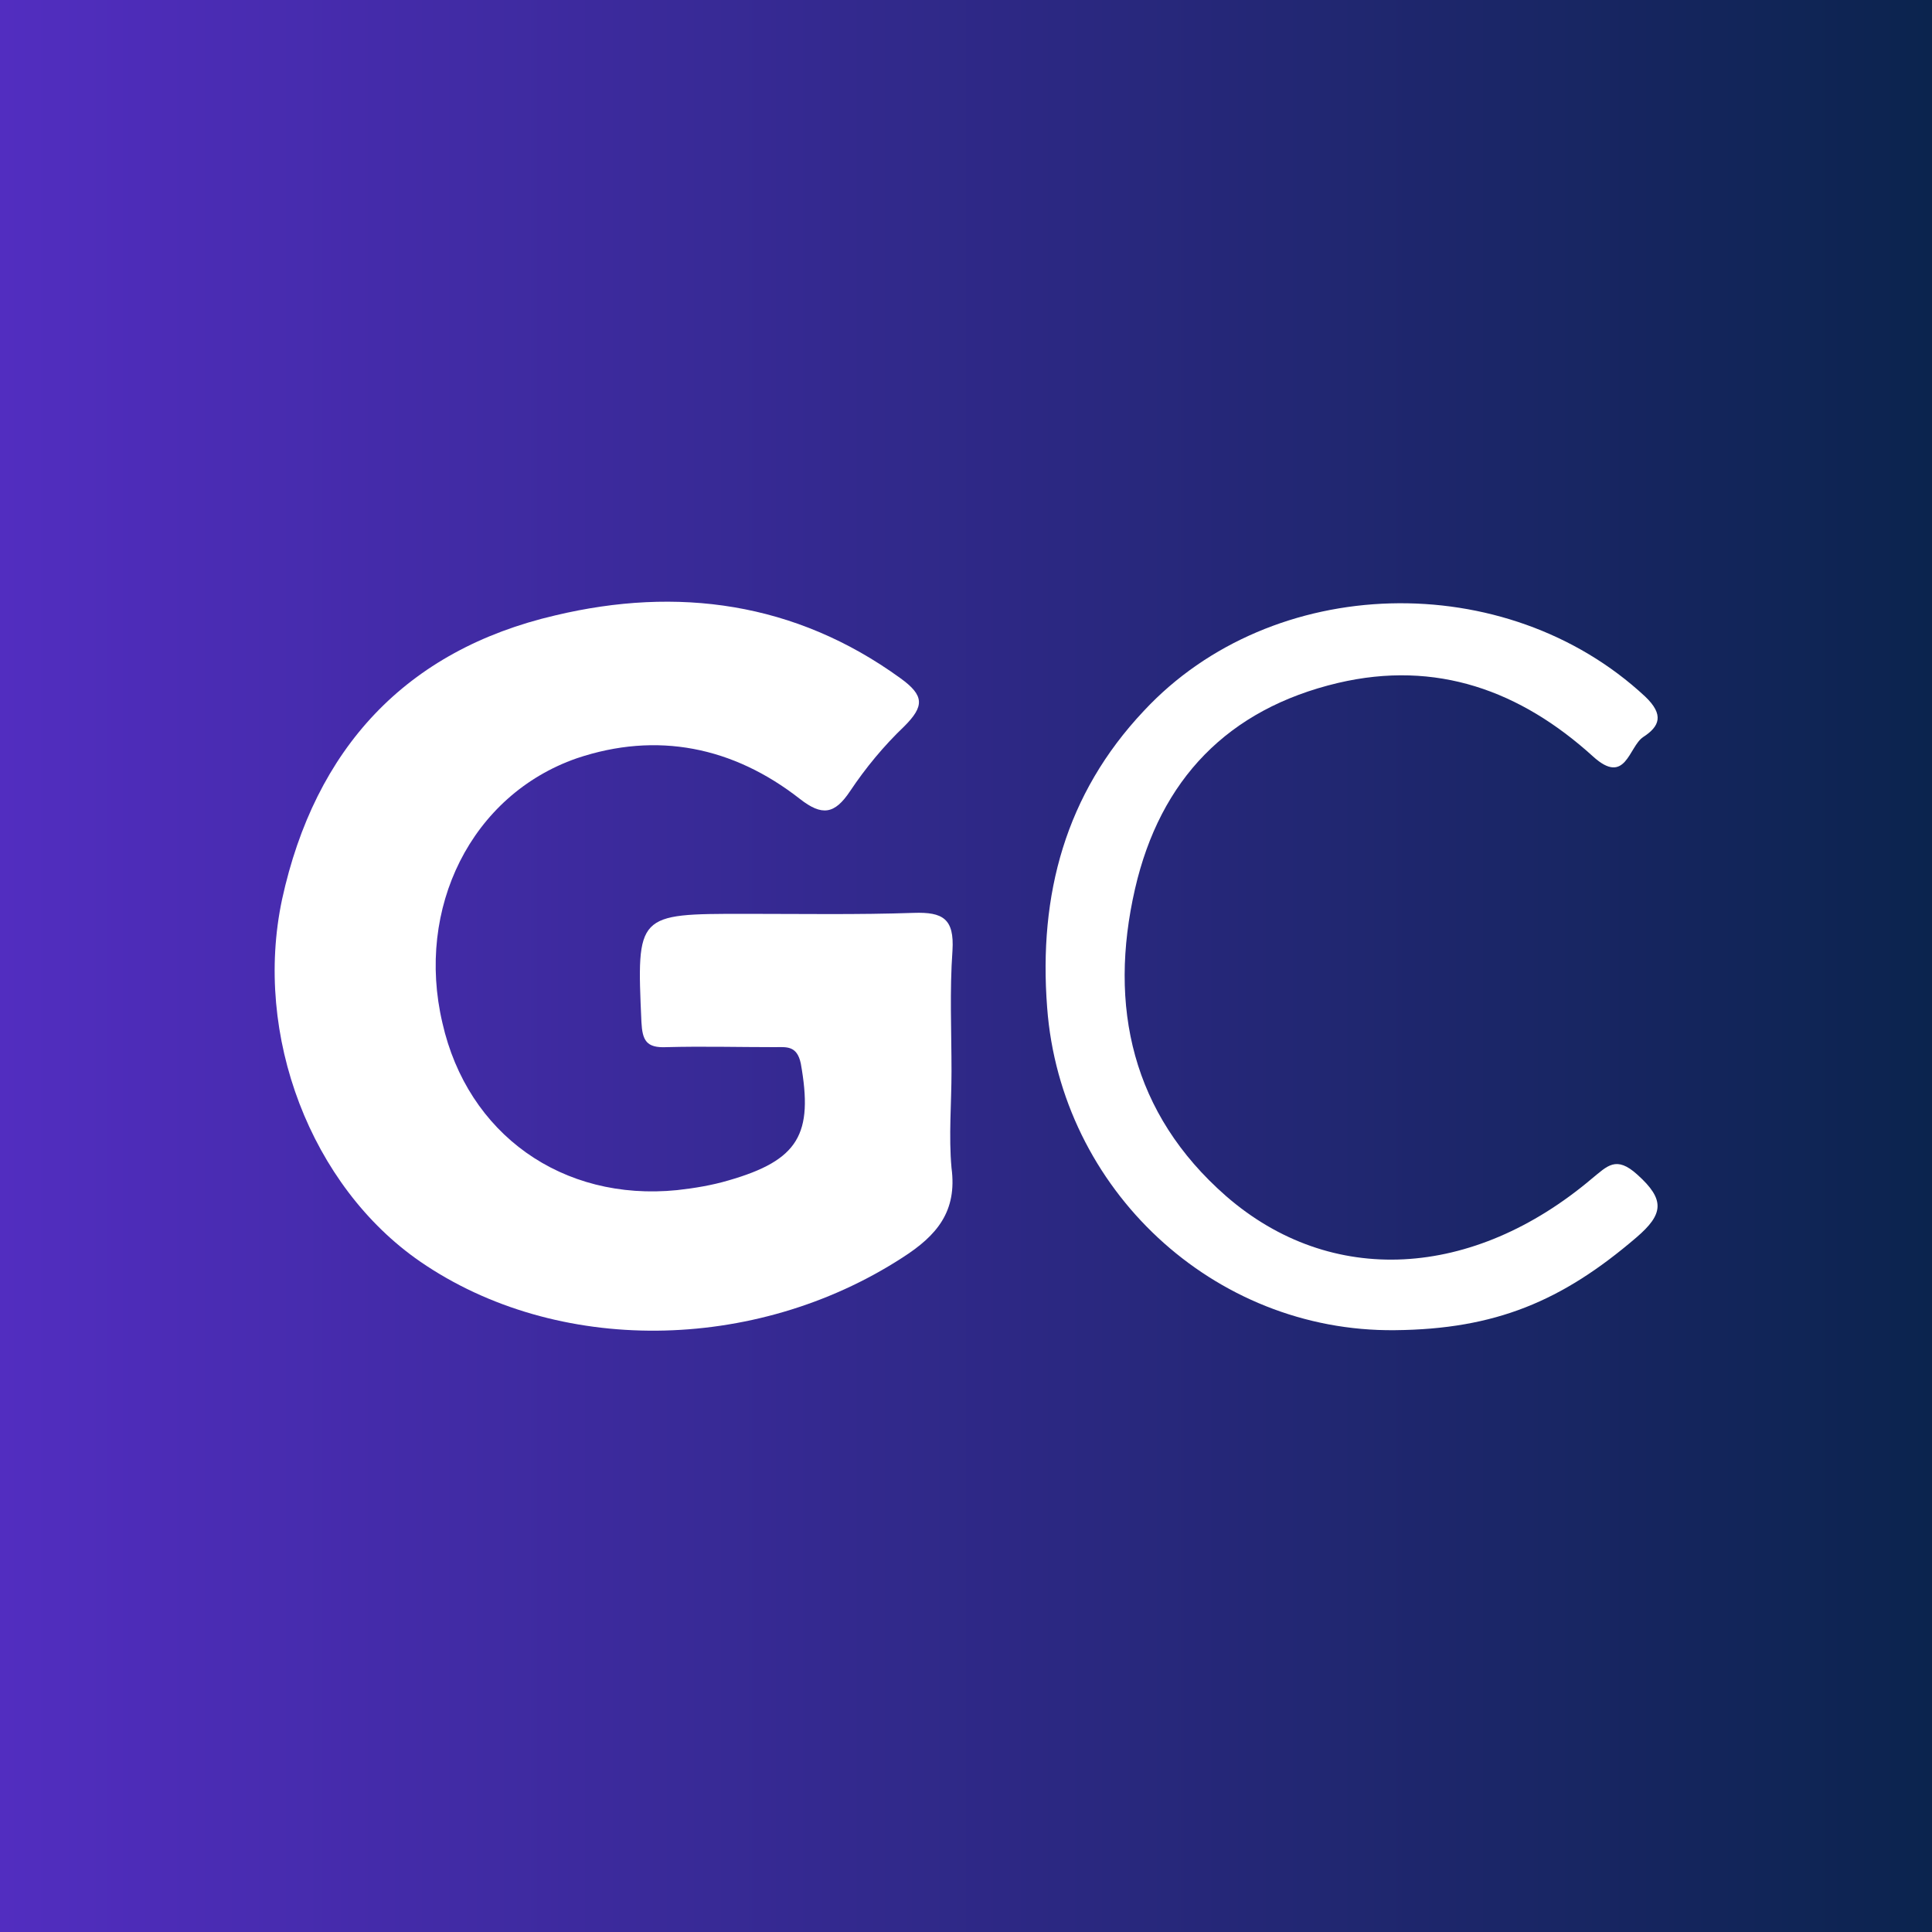
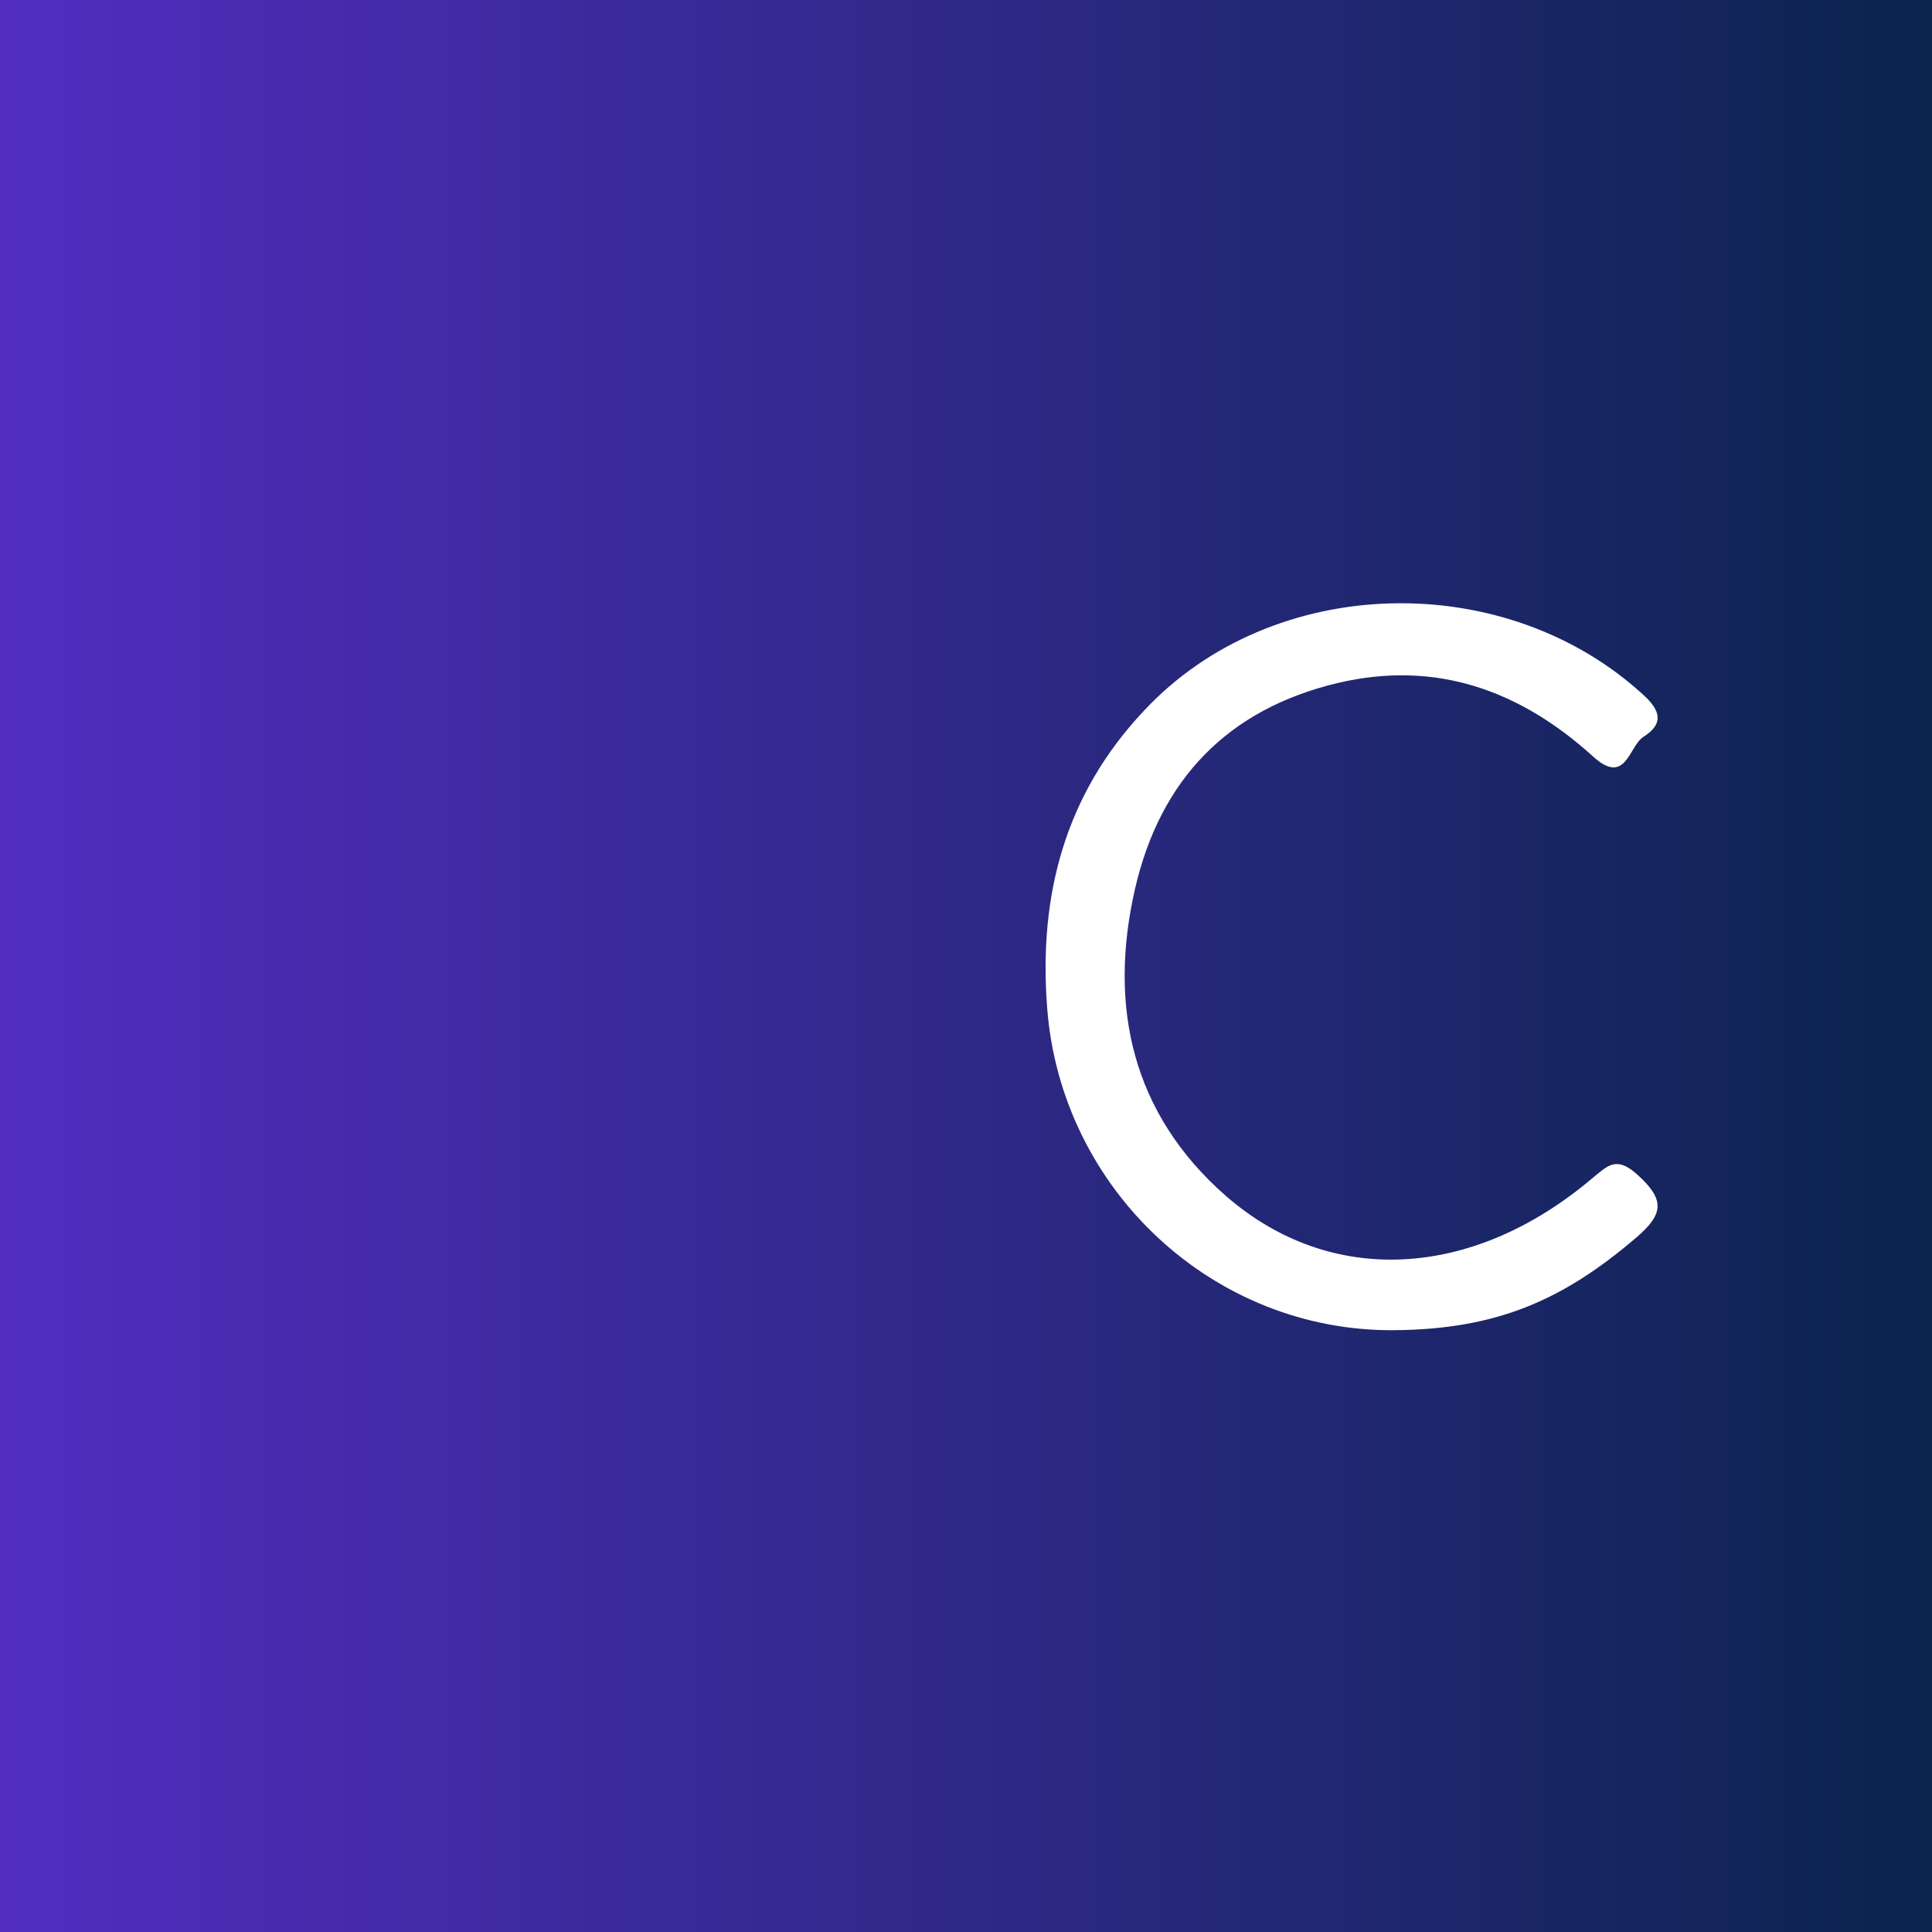
<svg xmlns="http://www.w3.org/2000/svg" version="1.1" id="Layer_1" x="0px" y="0px" viewBox="0 0 200 200" style="enable-background:new 0 0 200 200;" xml:space="preserve">
  <rect x="0" y="0" width="200" height="200" fill="#808080" stroke="none" />
  <style type="text/css">
	.st0{fill:url(#SVGID_1_);}
	.st1{fill:#FFFFFF;}
</style>
  <linearGradient id="SVGID_1_" gradientUnits="userSpaceOnUse" x1="0" y1="100" x2="200" y2="100">
    <stop offset="2.074872e-04" style="stop-color:#522DC0" />
    <stop offset="1" style="stop-color:#0B244E" />
  </linearGradient>
  <rect class="st0" width="200" height="200" />
  <g>
-     <path class="st1" d="M98.5,110.9c0-4.2-0.2-8.3,0.1-12.5c0.2-3.3-1-4-4-3.9c-5.8,0.2-11.7,0.1-17.5,0.1c-11.2,0-11.2,0-10.7,11.2   c0.1,1.9,0.5,2.7,2.6,2.6c3.7-0.1,7.5,0,11.2,0c1.2,0,2.3-0.2,2.7,1.7c1.3,7.3-0.2,10-7.5,12.1c-1.7,0.5-3.5,0.8-5.3,1   c-11.9,1.2-21.7-5.8-24.3-17.3c-2.8-11.9,3-23.6,13.9-27.4c8.3-2.8,16.2-1.2,23.1,4.2c2.3,1.8,3.6,1.6,5.2-0.8   c1.6-2.4,3.5-4.7,5.6-6.7c2.1-2.1,2.1-3.2-0.4-5c-10.9-7.9-23.1-9.5-35.7-6.5C42,67.3,32.6,77.5,29.2,93.1   c-3,14.1,3,29.7,14.3,37.5c14.1,9.7,34.6,9.5,49.9-0.4c3.6-2.3,5.7-4.8,5.1-9.3C98.2,117.6,98.5,114.2,98.5,110.9z" />
    <path class="st1" d="M138.5,70.7c10.2-2.4,18.9,0.8,26.4,7.6c3.4,3.1,3.7-1,5.2-2c1.7-1.1,2.2-2.3,0.2-4.2   c-14.4-13.4-38.6-12.8-51.9,1.5c-8.1,8.6-10.9,19-10,30.7c1.4,18.8,17.2,33.6,36,33.4c10.4-0.1,17.3-3,25-9.6   c2.8-2.4,3-3.9,0.1-6.5c-2.2-2-3.1-0.9-4.7,0.4c-12.3,10.4-27,11.3-37.9,1.8c-9.7-8.5-12.2-19.6-9.4-31.8   C120.1,80.7,127.1,73.4,138.5,70.7z" />
  </g>
</svg>